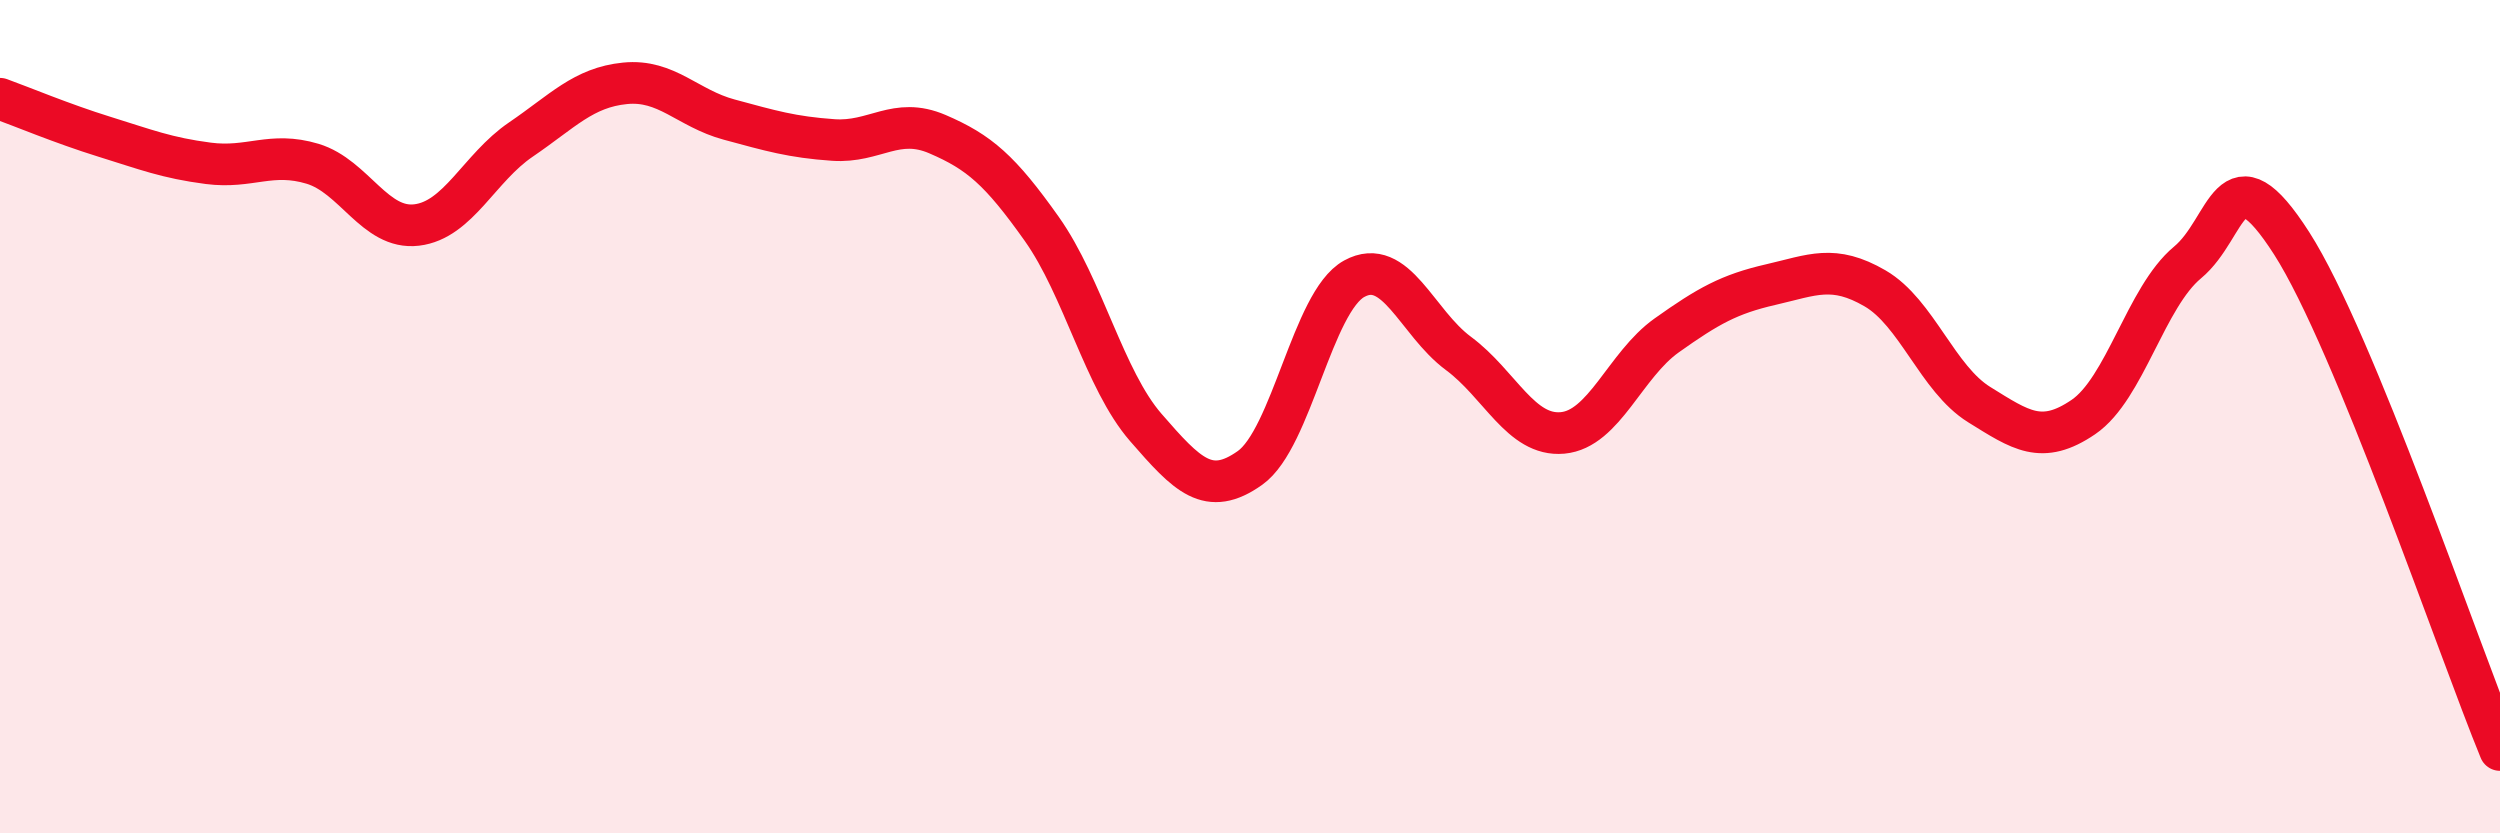
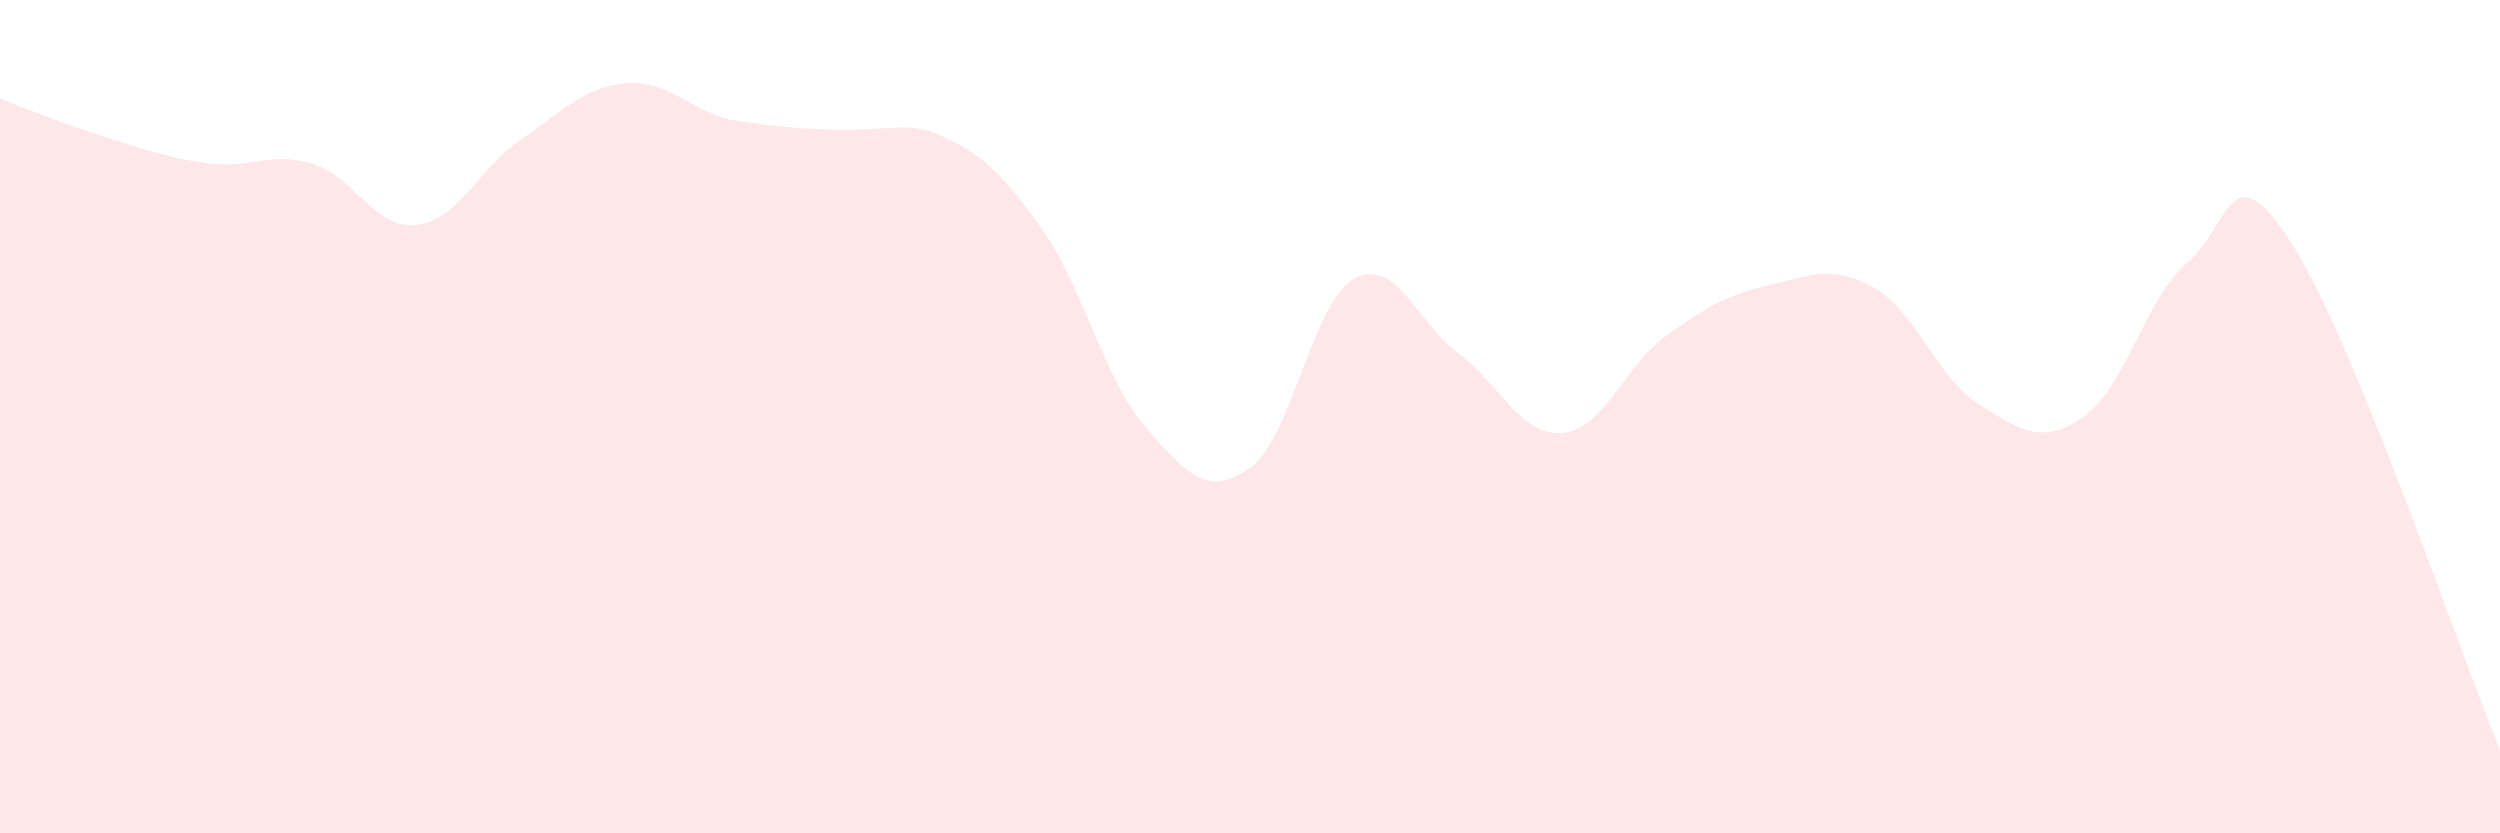
<svg xmlns="http://www.w3.org/2000/svg" width="60" height="20" viewBox="0 0 60 20">
-   <path d="M 0,2.37 C 0.5,2.55 1.5,2.97 2.5,3.28 C 3.5,3.59 4,3.79 5,3.92 C 6,4.05 6.5,3.63 7.5,3.93 C 8.5,4.23 9,5.52 10,5.4 C 11,5.28 11.5,4.03 12.5,3.35 C 13.5,2.67 14,2.1 15,2 C 16,1.9 16.5,2.6 17.5,2.87 C 18.5,3.14 19,3.29 20,3.36 C 21,3.43 21.5,2.79 22.5,3.22 C 23.5,3.65 24,4.08 25,5.49 C 26,6.9 26.5,9.11 27.5,10.26 C 28.5,11.41 29,11.94 30,11.23 C 31,10.52 31.5,7.24 32.5,6.69 C 33.5,6.14 34,7.74 35,8.48 C 36,9.22 36.5,10.48 37.5,10.39 C 38.5,10.3 39,8.76 40,8.05 C 41,7.34 41.5,7.06 42.5,6.83 C 43.5,6.6 44,6.34 45,6.92 C 46,7.5 46.5,9.09 47.5,9.71 C 48.5,10.33 49,10.69 50,10.01 C 51,9.33 51.5,7.13 52.5,6.3 C 53.5,5.47 53.5,3.5 55,5.84 C 56.5,8.18 59,15.57 60,18L60 20L0 20Z" fill="#EB0A25" opacity="0.1" stroke-linecap="round" stroke-linejoin="round" />
-   <path d="M 0,2.37 C 0.5,2.55 1.5,2.97 2.5,3.28 C 3.5,3.59 4,3.79 5,3.92 C 6,4.05 6.5,3.63 7.5,3.93 C 8.5,4.23 9,5.52 10,5.4 C 11,5.28 11.5,4.03 12.5,3.35 C 13.5,2.67 14,2.1 15,2 C 16,1.9 16.5,2.6 17.5,2.87 C 18.5,3.14 19,3.29 20,3.36 C 21,3.43 21.5,2.79 22.5,3.22 C 23.5,3.65 24,4.08 25,5.49 C 26,6.9 26.5,9.11 27.5,10.26 C 28.5,11.41 29,11.94 30,11.23 C 31,10.52 31.5,7.24 32.5,6.69 C 33.5,6.14 34,7.74 35,8.48 C 36,9.22 36.5,10.48 37.5,10.39 C 38.5,10.3 39,8.76 40,8.05 C 41,7.34 41.5,7.06 42.5,6.83 C 43.5,6.6 44,6.34 45,6.92 C 46,7.5 46.5,9.09 47.5,9.71 C 48.5,10.33 49,10.69 50,10.01 C 51,9.33 51.5,7.13 52.5,6.3 C 53.5,5.47 53.5,3.5 55,5.84 C 56.5,8.18 59,15.57 60,18" stroke="#EB0A25" stroke-width="1" fill="none" stroke-linecap="round" stroke-linejoin="round" />
+   <path d="M 0,2.37 C 0.5,2.55 1.5,2.97 2.5,3.28 C 3.5,3.59 4,3.79 5,3.92 C 6,4.05 6.5,3.63 7.5,3.93 C 8.5,4.23 9,5.52 10,5.4 C 11,5.28 11.5,4.03 12.5,3.35 C 13.5,2.67 14,2.1 15,2 C 16,1.9 16.5,2.6 17.5,2.87 C 21,3.43 21.5,2.79 22.5,3.22 C 23.5,3.65 24,4.08 25,5.49 C 26,6.9 26.5,9.11 27.5,10.26 C 28.5,11.41 29,11.94 30,11.23 C 31,10.52 31.5,7.24 32.5,6.69 C 33.5,6.14 34,7.74 35,8.48 C 36,9.22 36.5,10.48 37.5,10.39 C 38.5,10.3 39,8.76 40,8.05 C 41,7.34 41.5,7.06 42.5,6.83 C 43.5,6.6 44,6.34 45,6.92 C 46,7.5 46.5,9.09 47.5,9.71 C 48.5,10.33 49,10.69 50,10.01 C 51,9.33 51.5,7.13 52.5,6.3 C 53.5,5.47 53.5,3.5 55,5.84 C 56.5,8.18 59,15.57 60,18L60 20L0 20Z" fill="#EB0A25" opacity="0.1" stroke-linecap="round" stroke-linejoin="round" />
</svg>